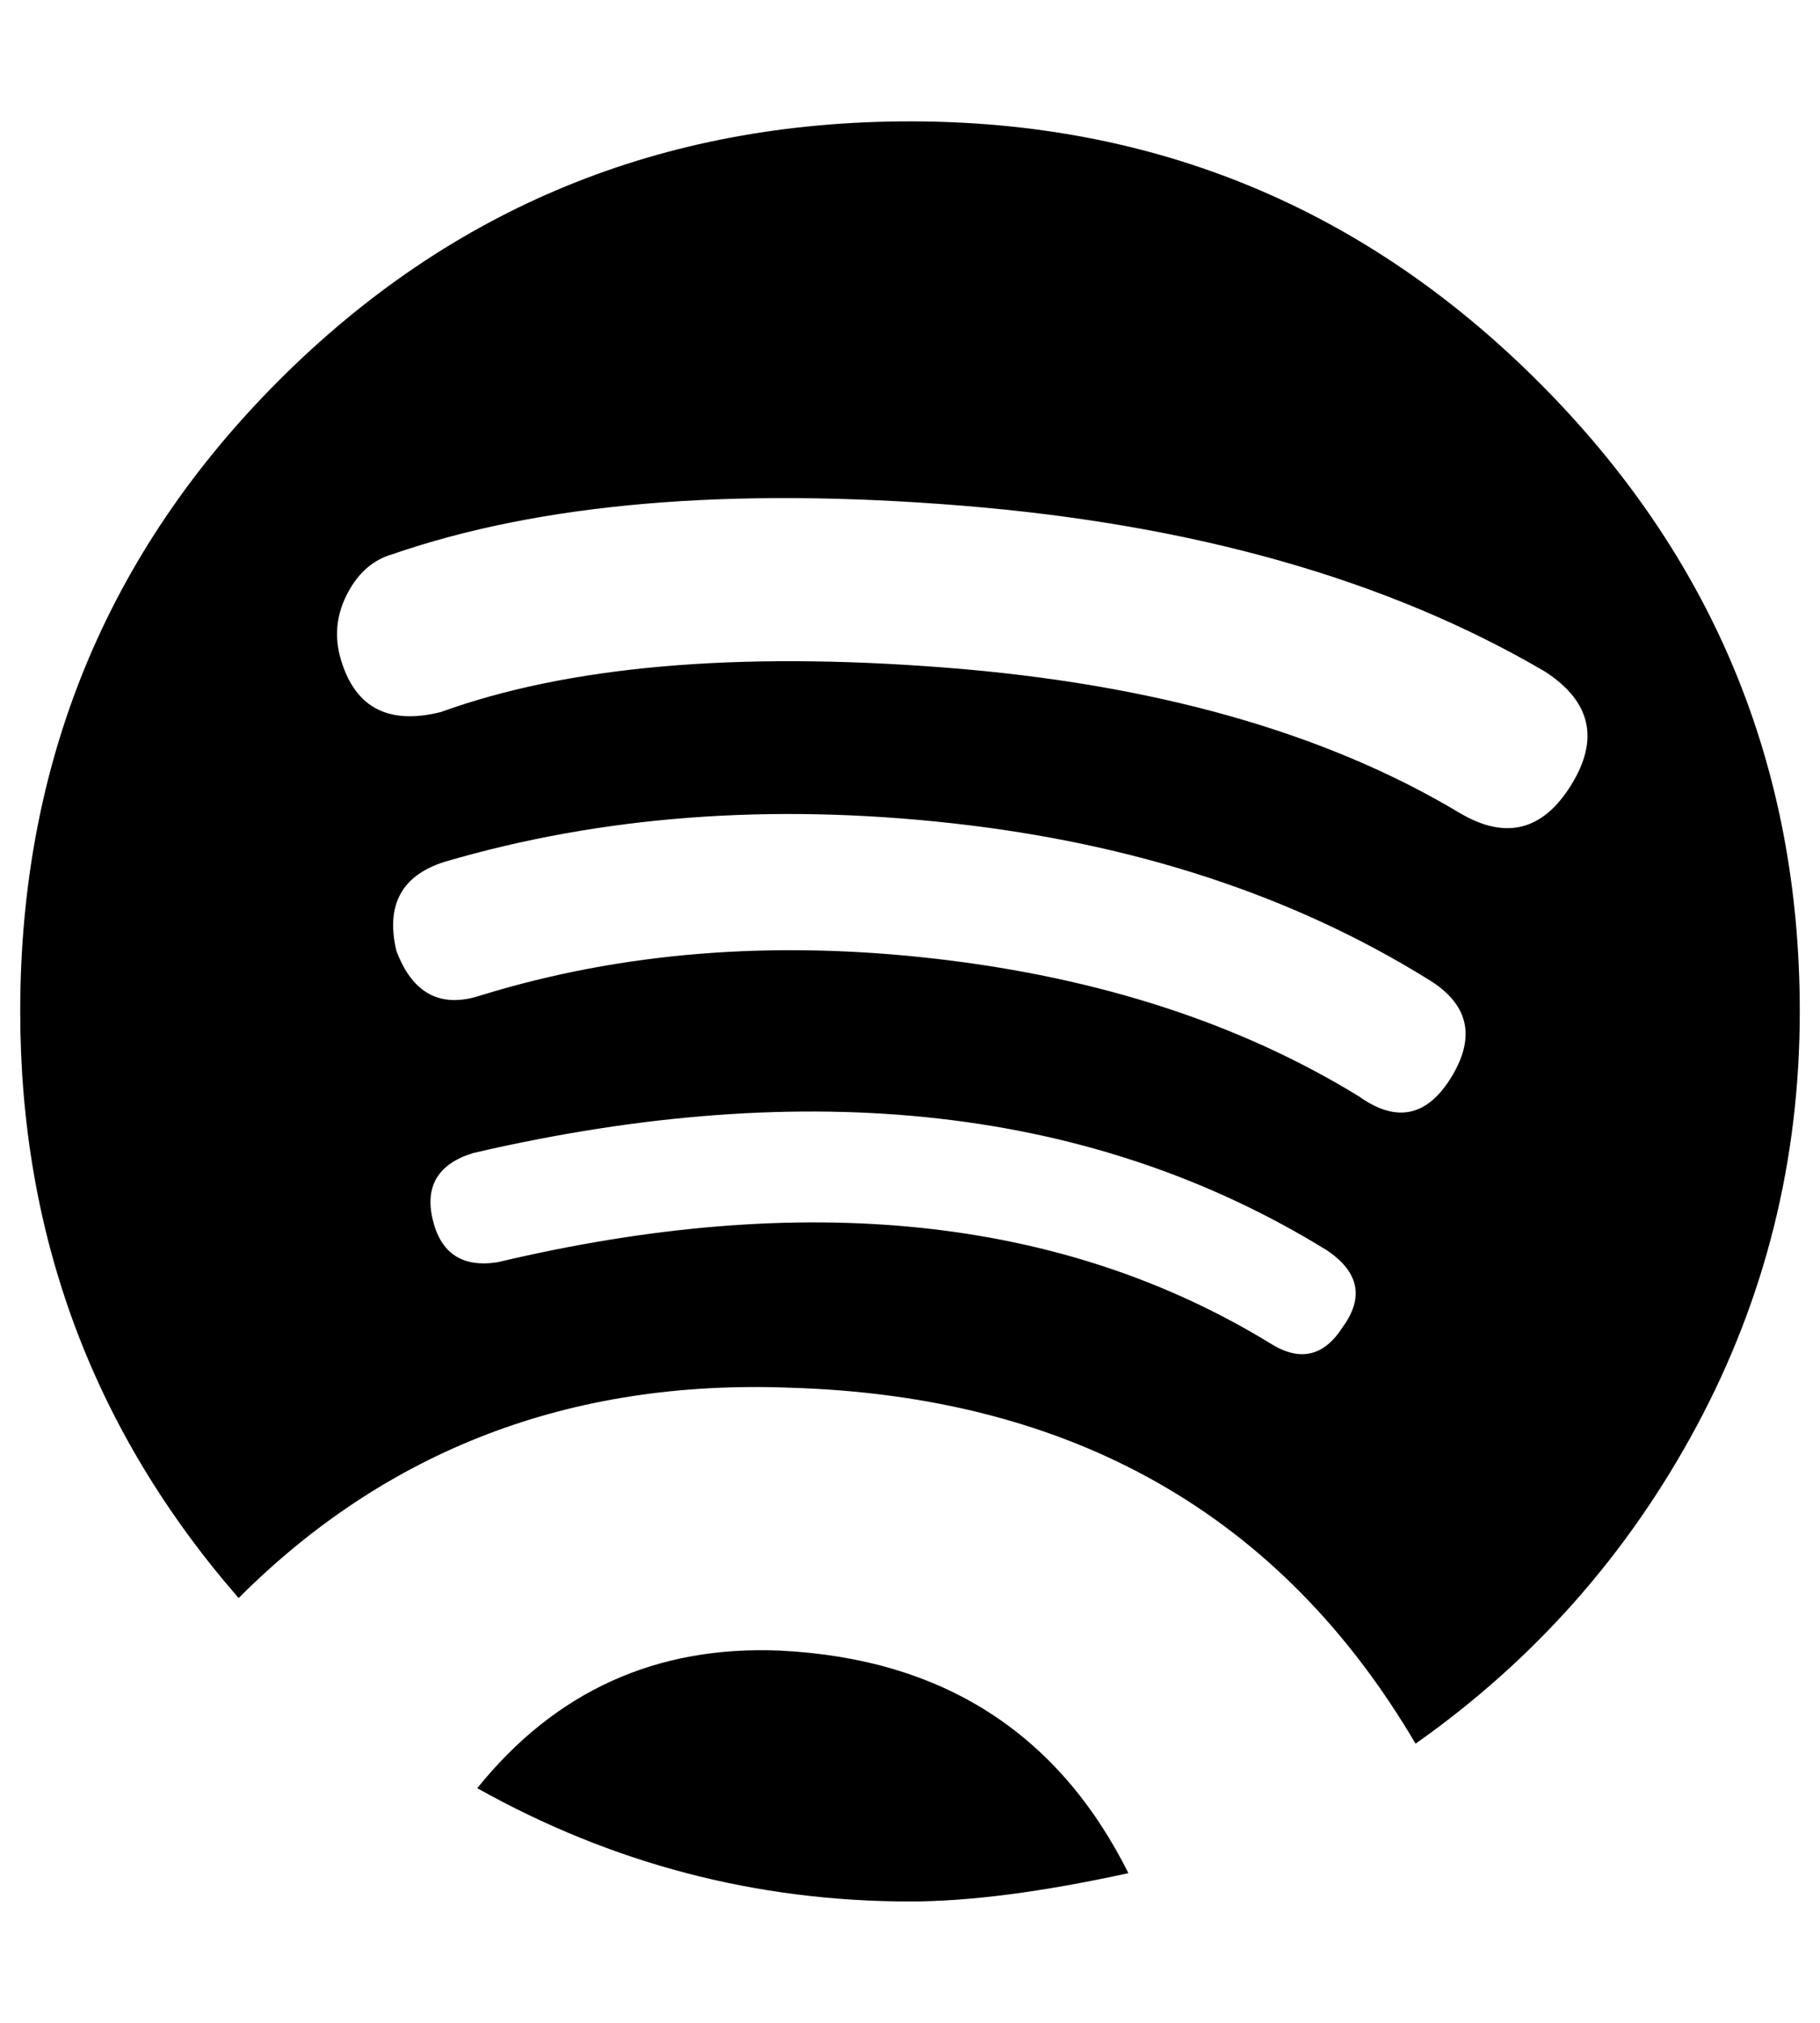
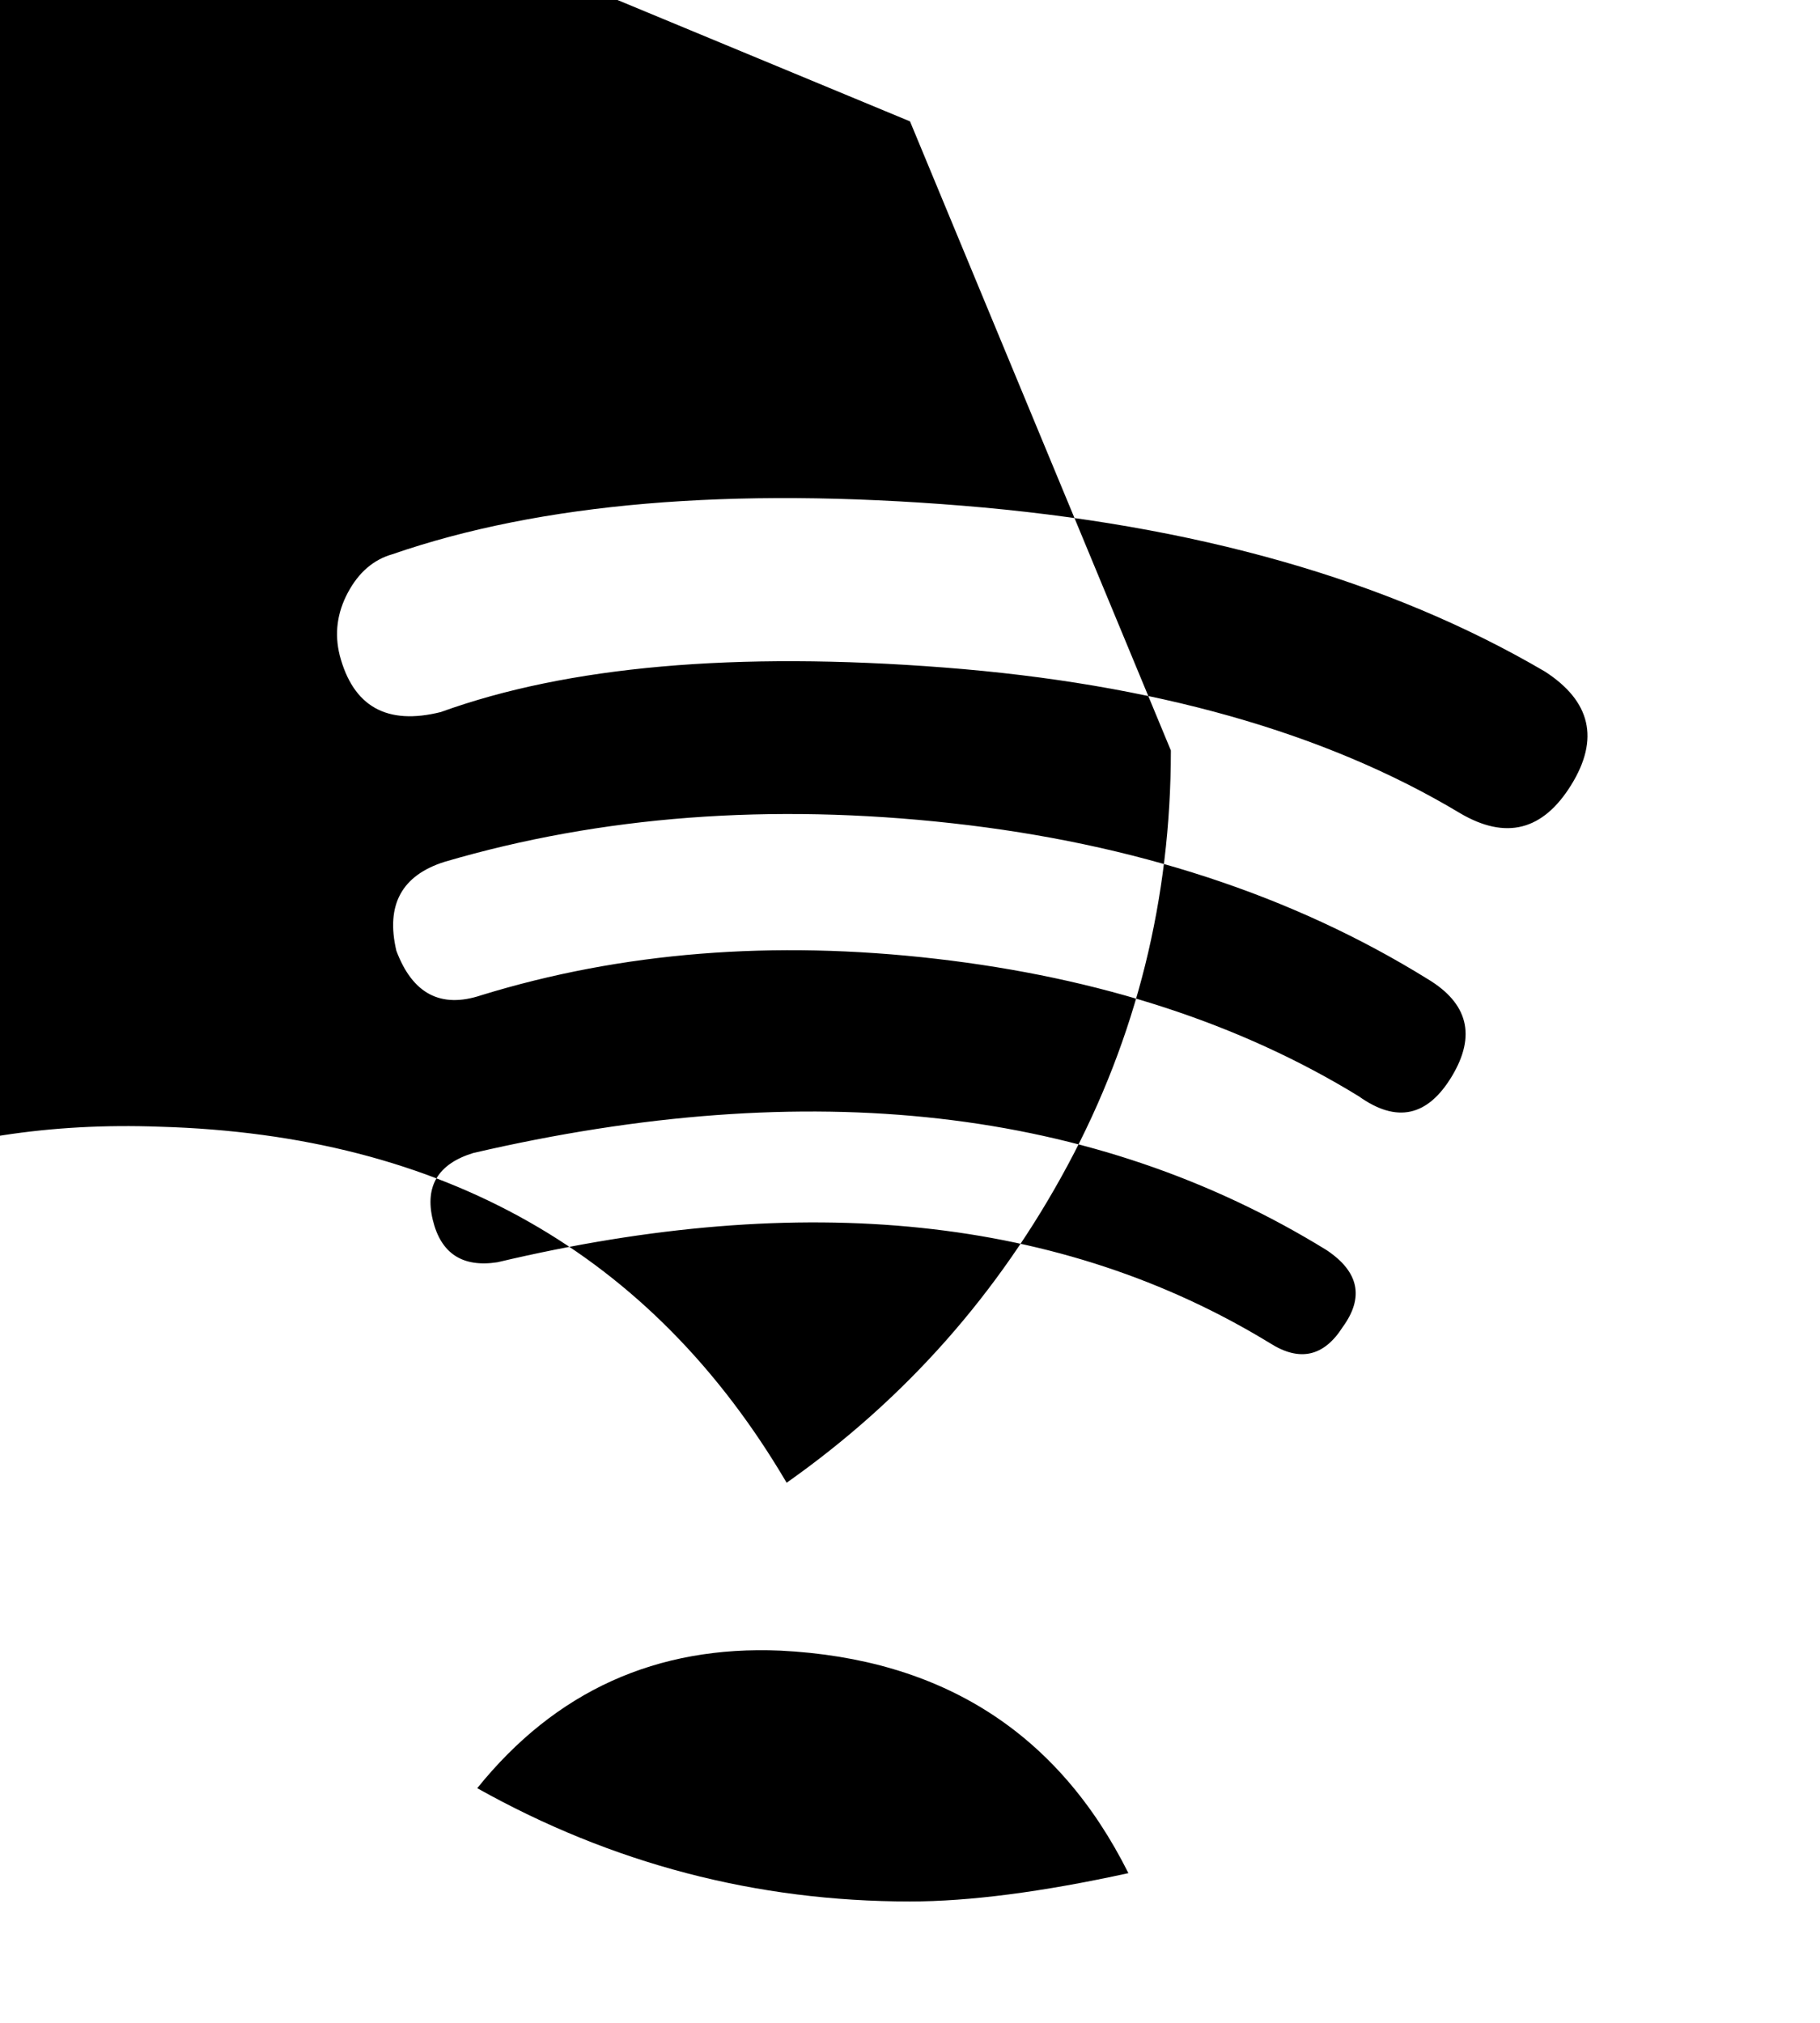
<svg xmlns="http://www.w3.org/2000/svg" version="1.1" viewBox="-10 0 900 1000">
-   <path fill="currentColor" d="M440 60q182 0 311 129t129 311q0 110 -51 205t-139 157q-100 -170 -310 -176q-162 -6 -272 104q-108 -124 -108 -290q0 -184 128 -312t312 -128zM654 656q16 -22 -8 -38q-172 -106 -422 -48q-26 8 -20 33t32 21q228 -54 382 40q22 14 36 -8zM708 532q18 -30 -12 -48 q-100 -62 -235 -77t-251 19q-32 10 -24 44q12 32 42 22q104 -32 225 -18t209 68q28 20 46 -10zM712 402q34 20 55 -14t-13 -56q-116 -68 -288 -82t-282 24q-14 4 -22 19t-4 31q10 38 50 28q94 -34 249 -22t255 72zM376 816q120 6 172 110q-64 14 -108 14q-114 0 -214 -56 q58 -72 150 -68z" />
+   <path fill="currentColor" d="M440 60t129 311q0 110 -51 205t-139 157q-100 -170 -310 -176q-162 -6 -272 104q-108 -124 -108 -290q0 -184 128 -312t312 -128zM654 656q16 -22 -8 -38q-172 -106 -422 -48q-26 8 -20 33t32 21q228 -54 382 40q22 14 36 -8zM708 532q18 -30 -12 -48 q-100 -62 -235 -77t-251 19q-32 10 -24 44q12 32 42 22q104 -32 225 -18t209 68q28 20 46 -10zM712 402q34 20 55 -14t-13 -56q-116 -68 -288 -82t-282 24q-14 4 -22 19t-4 31q10 38 50 28q94 -34 249 -22t255 72zM376 816q120 6 172 110q-64 14 -108 14q-114 0 -214 -56 q58 -72 150 -68z" />
</svg>